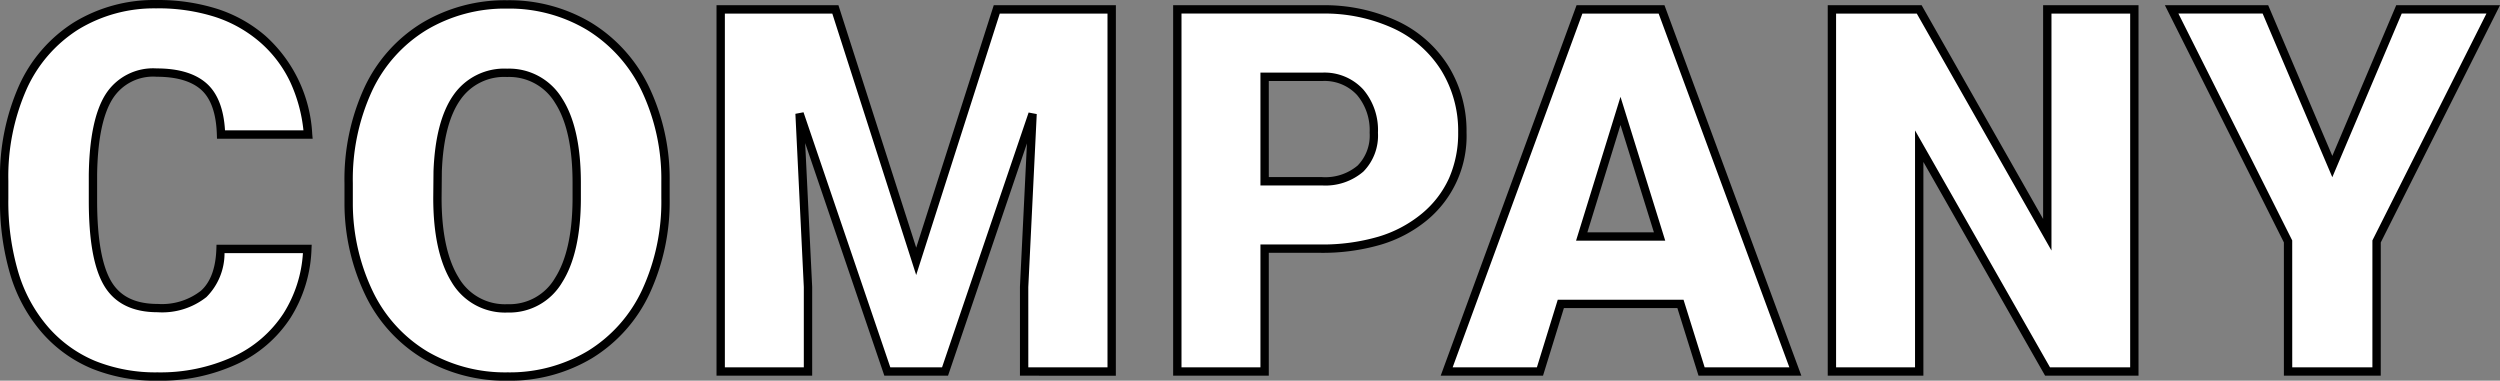
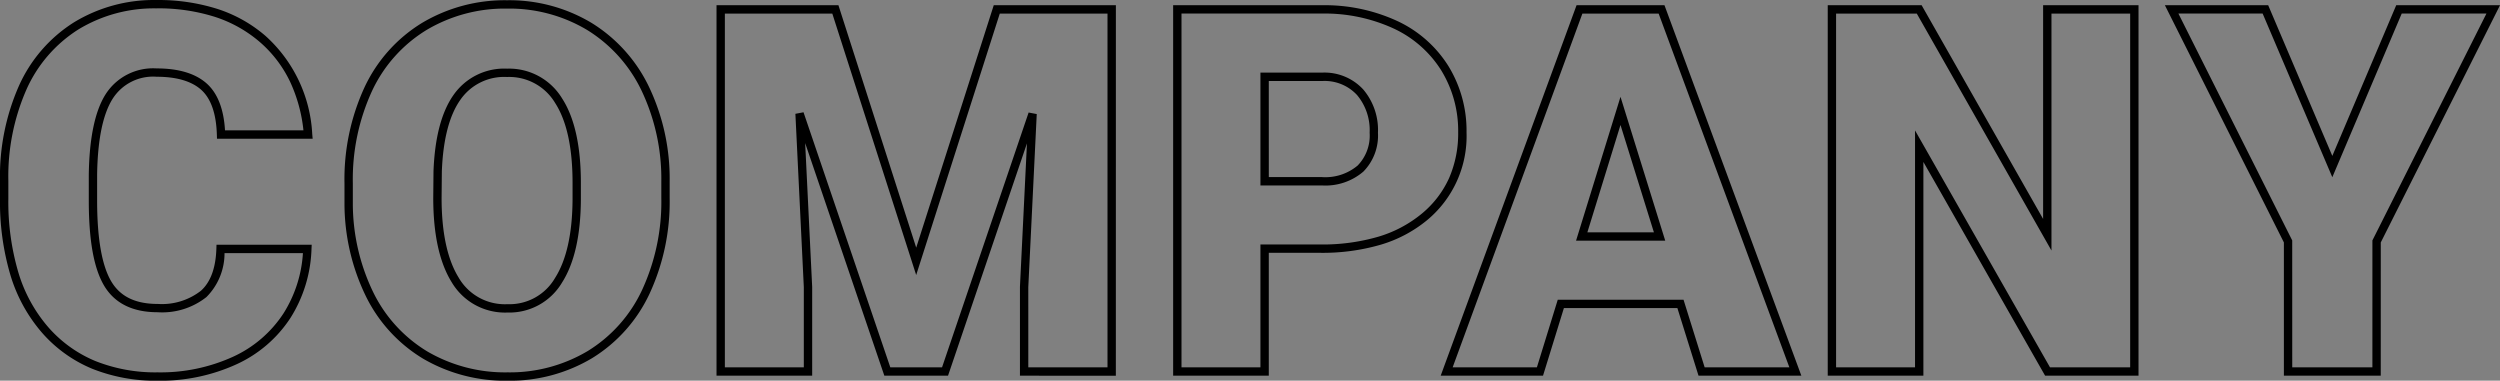
<svg xmlns="http://www.w3.org/2000/svg" width="299.394" height="45.588" viewBox="0 0 299.394 45.588">
  <rect x="0" y="0" width="299.394" height="45.588" fill="#808080" stroke="none" />
  <g transform="translate(-156.546 -1411.507)">
-     <path d="M-111.646-14.684a15.838,15.838,0,0,1-2.442,8,14.741,14.741,0,0,1-6.27,5.376A21.34,21.34,0,0,1-129.577.6q-8.548,0-13.463-5.57T-147.954-20.7v-2.145A26.25,26.25,0,0,1-145.735-34a16.813,16.813,0,0,1,6.389-7.387,17.826,17.826,0,0,1,9.65-2.606q7.893,0,12.688,4.155t5.451,11.452h-10.425q-.119-3.961-2-5.689T-129.7-35.8a6.245,6.245,0,0,0-5.719,2.919q-1.817,2.919-1.906,9.323v3.068q0,6.94,1.742,9.918t6,2.979a8.028,8.028,0,0,0,5.51-1.7q1.906-1.7,2.025-5.391Zm42.889-6.106A25.574,25.574,0,0,1-71.11-9.561,17.391,17.391,0,0,1-77.8-2.04,18.619,18.619,0,0,1-87.67.6,18.882,18.882,0,0,1-97.5-1.951a17.361,17.361,0,0,1-6.687-7.282A24.838,24.838,0,0,1-106.7-20.1v-2.442a25.687,25.687,0,0,1,2.338-11.244,17.348,17.348,0,0,1,6.7-7.521,18.749,18.749,0,0,1,9.933-2.651A18.567,18.567,0,0,1-77.9-41.342a17.66,17.66,0,0,1,6.717,7.461,24.949,24.949,0,0,1,2.427,11.095ZM-79.39-22.607q0-6.463-2.159-9.814a6.926,6.926,0,0,0-6.18-3.351q-7.863,0-8.31,11.795l-.03,3.187q0,6.374,2.115,9.8A6.916,6.916,0,0,0-87.67-7.565a6.833,6.833,0,0,0,6.106-3.366q2.145-3.366,2.174-9.68Zm30.975-20.76,9.68,30.172,9.65-30.172h13.761V0H-25.808V-10.127l1.013-20.73L-35.279,0h-6.91L-52.7-30.887l1.013,20.76V0H-62.146V-43.367ZM2.993-14.714V0H-7.461V-43.367H9.844a20.156,20.156,0,0,1,8.8,1.832,13.8,13.8,0,0,1,5.927,5.212,14.235,14.235,0,0,1,2.1,7.67A12.549,12.549,0,0,1,22.13-18.511q-4.542,3.8-12.465,3.8Zm0-8.072H9.844A6.461,6.461,0,0,0,14.476-24.3a5.644,5.644,0,0,0,1.594-4.289,6.976,6.976,0,0,0-1.638-4.855A5.8,5.8,0,0,0,9.963-35.3H2.993ZM52.793-8.1H38.466L35.964,0H24.795L40.7-43.367h9.829L66.554,0H55.325ZM40.968-16.173h9.323L45.615-31.215ZM107.15,0h-10.4L81.386-26.985V0H70.931V-43.367H81.386L96.725-16.382V-43.367H107.15Zm23.708-24.543,7.982-18.824h11.289l-13.969,27.79V0h-10.6V-15.578l-13.939-27.79h11.229Z" transform="translate(305 1456)" fill="#fff" />
    <path d="M-87.67,1.1A19.461,19.461,0,0,1-97.755-1.521a17.931,17.931,0,0,1-6.878-7.487A25.445,25.445,0,0,1-107.2-20.1v-2.452a26.3,26.3,0,0,1,2.387-11.46,17.918,17.918,0,0,1,6.893-7.732A19.326,19.326,0,0,1-87.73-44.463a19.143,19.143,0,0,1,10.089,2.694A18.232,18.232,0,0,1-70.736-34.1a25.557,25.557,0,0,1,2.479,11.315v2a26.185,26.185,0,0,1-2.4,11.446,17.961,17.961,0,0,1-6.877,7.731A19.2,19.2,0,0,1-87.67,1.1ZM-106.2-20.111A24.455,24.455,0,0,0-103.74-9.459a16.948,16.948,0,0,0,6.5,7.078A18.476,18.476,0,0,0-87.67.1a18.211,18.211,0,0,0,9.614-2.563,16.977,16.977,0,0,0,6.5-7.311,25.2,25.2,0,0,0,2.3-11.012v-2a24.566,24.566,0,0,0-2.376-10.873,17.248,17.248,0,0,0-6.528-7.256,18.159,18.159,0,0,0-9.57-2.549A18.342,18.342,0,0,0-97.4-40.885a16.934,16.934,0,0,0-6.511,7.31A25.311,25.311,0,0,0-106.2-22.547ZM-129.577,1.1a20.418,20.418,0,0,1-7.831-1.43,16.235,16.235,0,0,1-6.007-4.309,18.79,18.79,0,0,1-3.788-6.9,30.852,30.852,0,0,1-1.251-9.159v-2.145a26.864,26.864,0,0,1,2.265-11.365,17.381,17.381,0,0,1,6.577-7.6,18.4,18.4,0,0,1,9.915-2.682,23.41,23.41,0,0,1,7.274,1.064,16.583,16.583,0,0,1,5.742,3.214,16.97,16.97,0,0,1,5.621,11.786l.049.545h-11.457l-.015-.485c-.075-2.489-.692-4.284-1.835-5.336s-2.96-1.6-5.38-1.6a5.73,5.73,0,0,0-5.294,2.683c-1.157,1.858-1.772,4.907-1.831,9.063v3.064c0,4.515.563,7.767,1.674,9.666,1.075,1.838,2.9,2.731,5.57,2.731A7.592,7.592,0,0,0-124.4-9.666c1.159-1.032,1.784-2.725,1.858-5.034l.016-.484h11.4l-.024.523a16.4,16.4,0,0,1-2.521,8.245,15.3,15.3,0,0,1-6.477,5.558A21.932,21.932,0,0,1-129.577,1.1Zm-.119-44.588a17.414,17.414,0,0,0-9.385,2.53,16.4,16.4,0,0,0-6.2,7.173,25.878,25.878,0,0,0-2.173,10.944V-20.7a29.861,29.861,0,0,0,1.206,8.861A17.8,17.8,0,0,0-142.665-5.3a15.244,15.244,0,0,0,5.639,4.046A19.428,19.428,0,0,0-129.577.1a20.944,20.944,0,0,0,9.005-1.858,14.315,14.315,0,0,0,6.063-5.195,15.26,15.26,0,0,0,2.332-7.227h-9.388a7.416,7.416,0,0,1-2.169,5.264A8.538,8.538,0,0,1-129.577-7.1c-3.017,0-5.181-1.085-6.433-3.226-1.218-2.083-1.811-5.41-1.811-10.171v-3.075c.061-4.342.727-7.565,1.982-9.58A6.741,6.741,0,0,1-129.7-36.3c2.679,0,4.717.626,6.057,1.86,1.268,1.167,1.985,3.035,2.135,5.557h9.393a18.26,18.26,0,0,0-1.588-5.8,14.568,14.568,0,0,0-3.636-4.778,15.589,15.589,0,0,0-5.4-3.019A22.416,22.416,0,0,0-129.7-43.493ZM136.659.5h-11.6V-15.459l-14.25-28.408h12.37l7.681,18.045,7.652-18.045h12.431l-14.28,28.408Zm-10.6-1h9.6V-15.7l13.658-27.171H139.171l-8.313,19.6-8.344-19.6H112.426L126.056-15.7ZM107.65.5H96.464L81.886-25.1V.5H70.431V-43.867H81.676L96.225-18.273V-43.867H107.65Zm-10.6-1h9.6V-42.867H97.225V-14.49L81.095-42.867H71.431V-.5h9.455V-28.874ZM67.272.5H54.957L52.425-7.6H38.835L36.333.5H24.079L40.351-43.867H50.878L51-43.54ZM55.692-.5H65.836L50.181-42.867H41.049L25.511-.5H35.6l2.5-8.1H53.161ZM3.493.5H-7.961V-43.867H9.844a20.742,20.742,0,0,1,9.017,1.881A14.359,14.359,0,0,1,25-36.587a14.792,14.792,0,0,1,2.175,7.933,13.081,13.081,0,0,1-4.722,10.525,15.754,15.754,0,0,1-5.562,2.943,24.888,24.888,0,0,1-7.223.971H3.493ZM-6.961-.5H2.493V-15.214H9.665a23.9,23.9,0,0,0,6.932-.928A14.762,14.762,0,0,0,21.81-18.9a11.854,11.854,0,0,0,3.271-4.255,13.385,13.385,0,0,0,1.092-5.5,13.807,13.807,0,0,0-2.025-7.406,13.375,13.375,0,0,0-5.718-5.025,19.755,19.755,0,0,0-8.586-1.783H-6.961Zm-7.862,1H-26.308V-10.151l.839-17.17L-34.921.5h-7.626l-9.483-27.859.84,17.232V.5H-62.646V-43.867h14.6l9.315,29.033,9.286-29.033h14.626Zm-10.484-1h9.484V-42.867h-12.9L-38.734-11.556-48.779-42.867H-61.646V-.5h9.455v-9.614L-53.2-30.863l.973-.185L-41.832-.5h6.194l10.369-30.518.973.185-1.012,20.719ZM-87.67-7.065a7.416,7.416,0,0,1-6.71-3.663c-1.453-2.353-2.189-5.738-2.189-10.062l.03-3.206c.152-4.011.957-7.078,2.392-9.115a7.4,7.4,0,0,1,6.418-3.161,7.428,7.428,0,0,1,6.6,3.58c1.486,2.306,2.239,5.7,2.239,10.085v2c-.02,4.288-.778,7.635-2.253,9.949A7.334,7.334,0,0,1-87.67-7.065Zm-7.87-16.9-.03,3.179c0,4.131.686,7.339,2.04,9.532A6.394,6.394,0,0,0-87.67-8.065,6.311,6.311,0,0,0-81.986-11.2c1.371-2.152,2.077-5.32,2.1-9.414v-1.993c0-4.191-.7-7.4-2.08-9.543a6.4,6.4,0,0,0-5.76-3.122,6.371,6.371,0,0,0-5.6,2.737C-94.651-30.66-95.395-27.776-95.54-23.964ZM50.97-15.673H40.291L45.613-32.9Zm-9.324-1h7.966l-4-12.852Zm-31.8-5.612H2.493V-35.8H9.968A6.306,6.306,0,0,1,14.8-33.784a7.488,7.488,0,0,1,1.767,5.19,6.146,6.146,0,0,1-1.748,4.651A6.964,6.964,0,0,1,9.844-22.286Zm-6.351-1H9.844a6.017,6.017,0,0,0,4.287-1.381,5.125,5.125,0,0,0,1.439-3.927,6.526,6.526,0,0,0-1.509-4.52,5.278,5.278,0,0,0-4.1-1.681H3.493Z" transform="translate(305 1456)" />
  </g>
</svg>